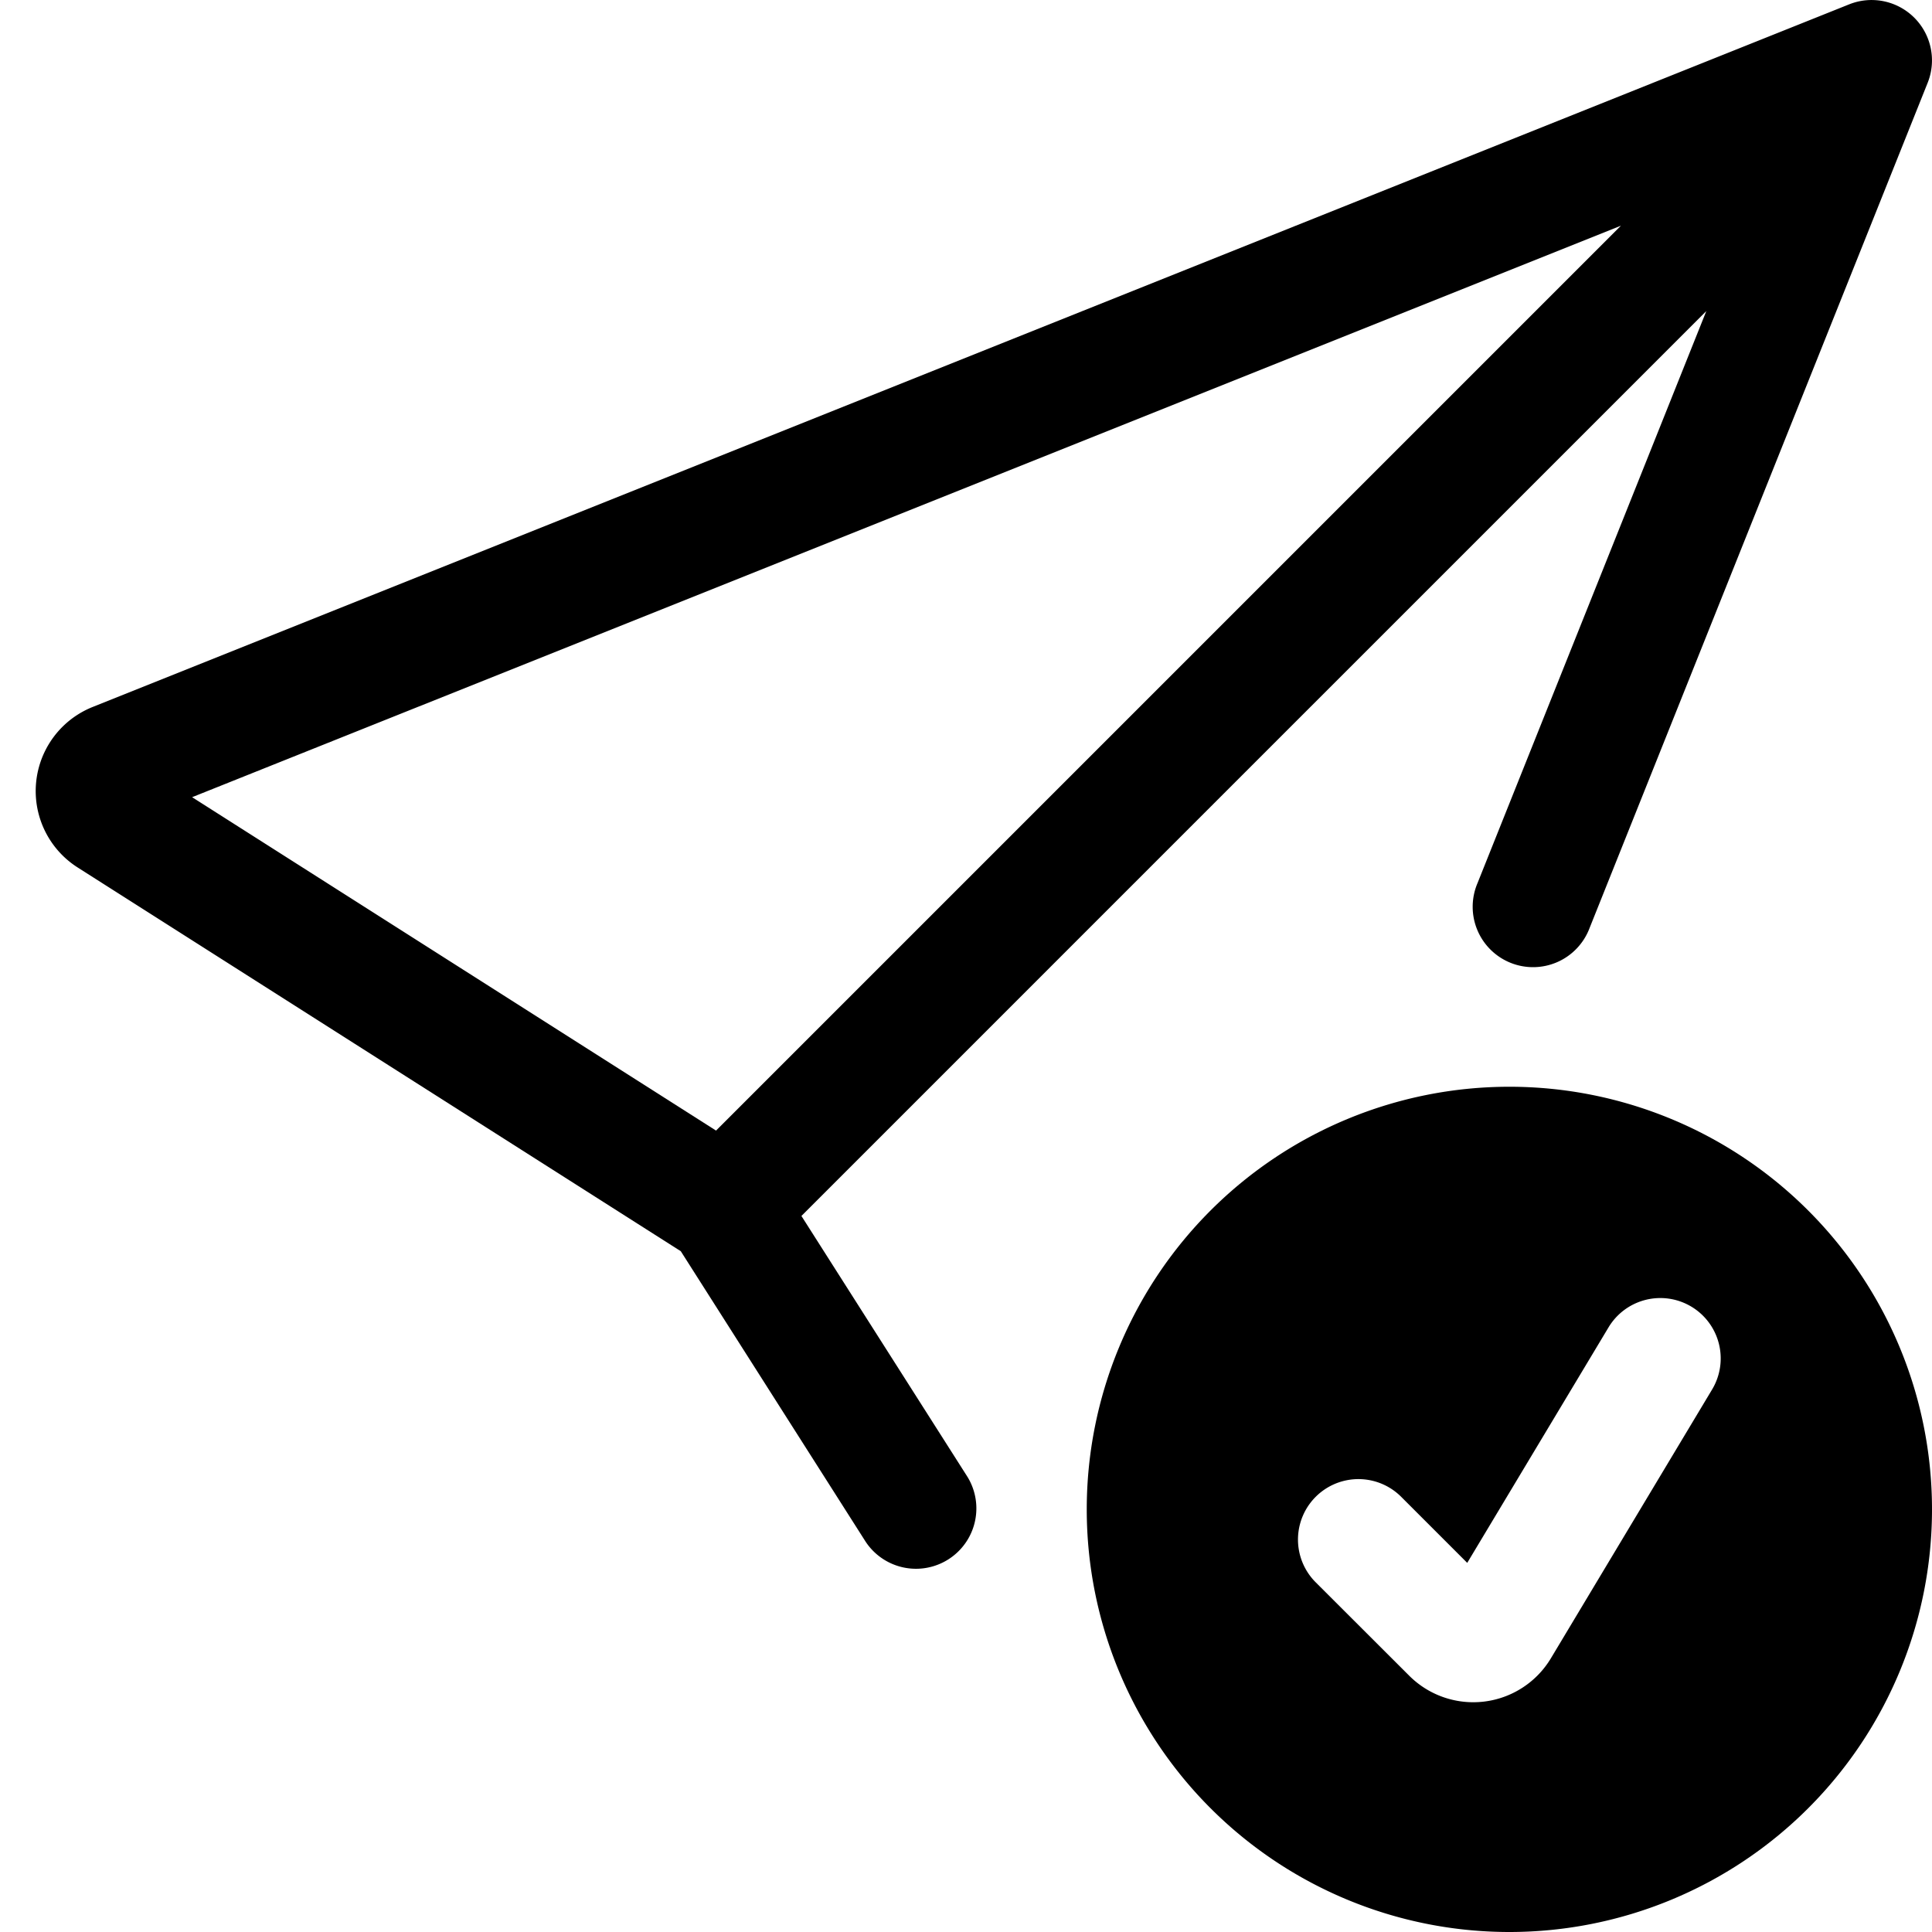
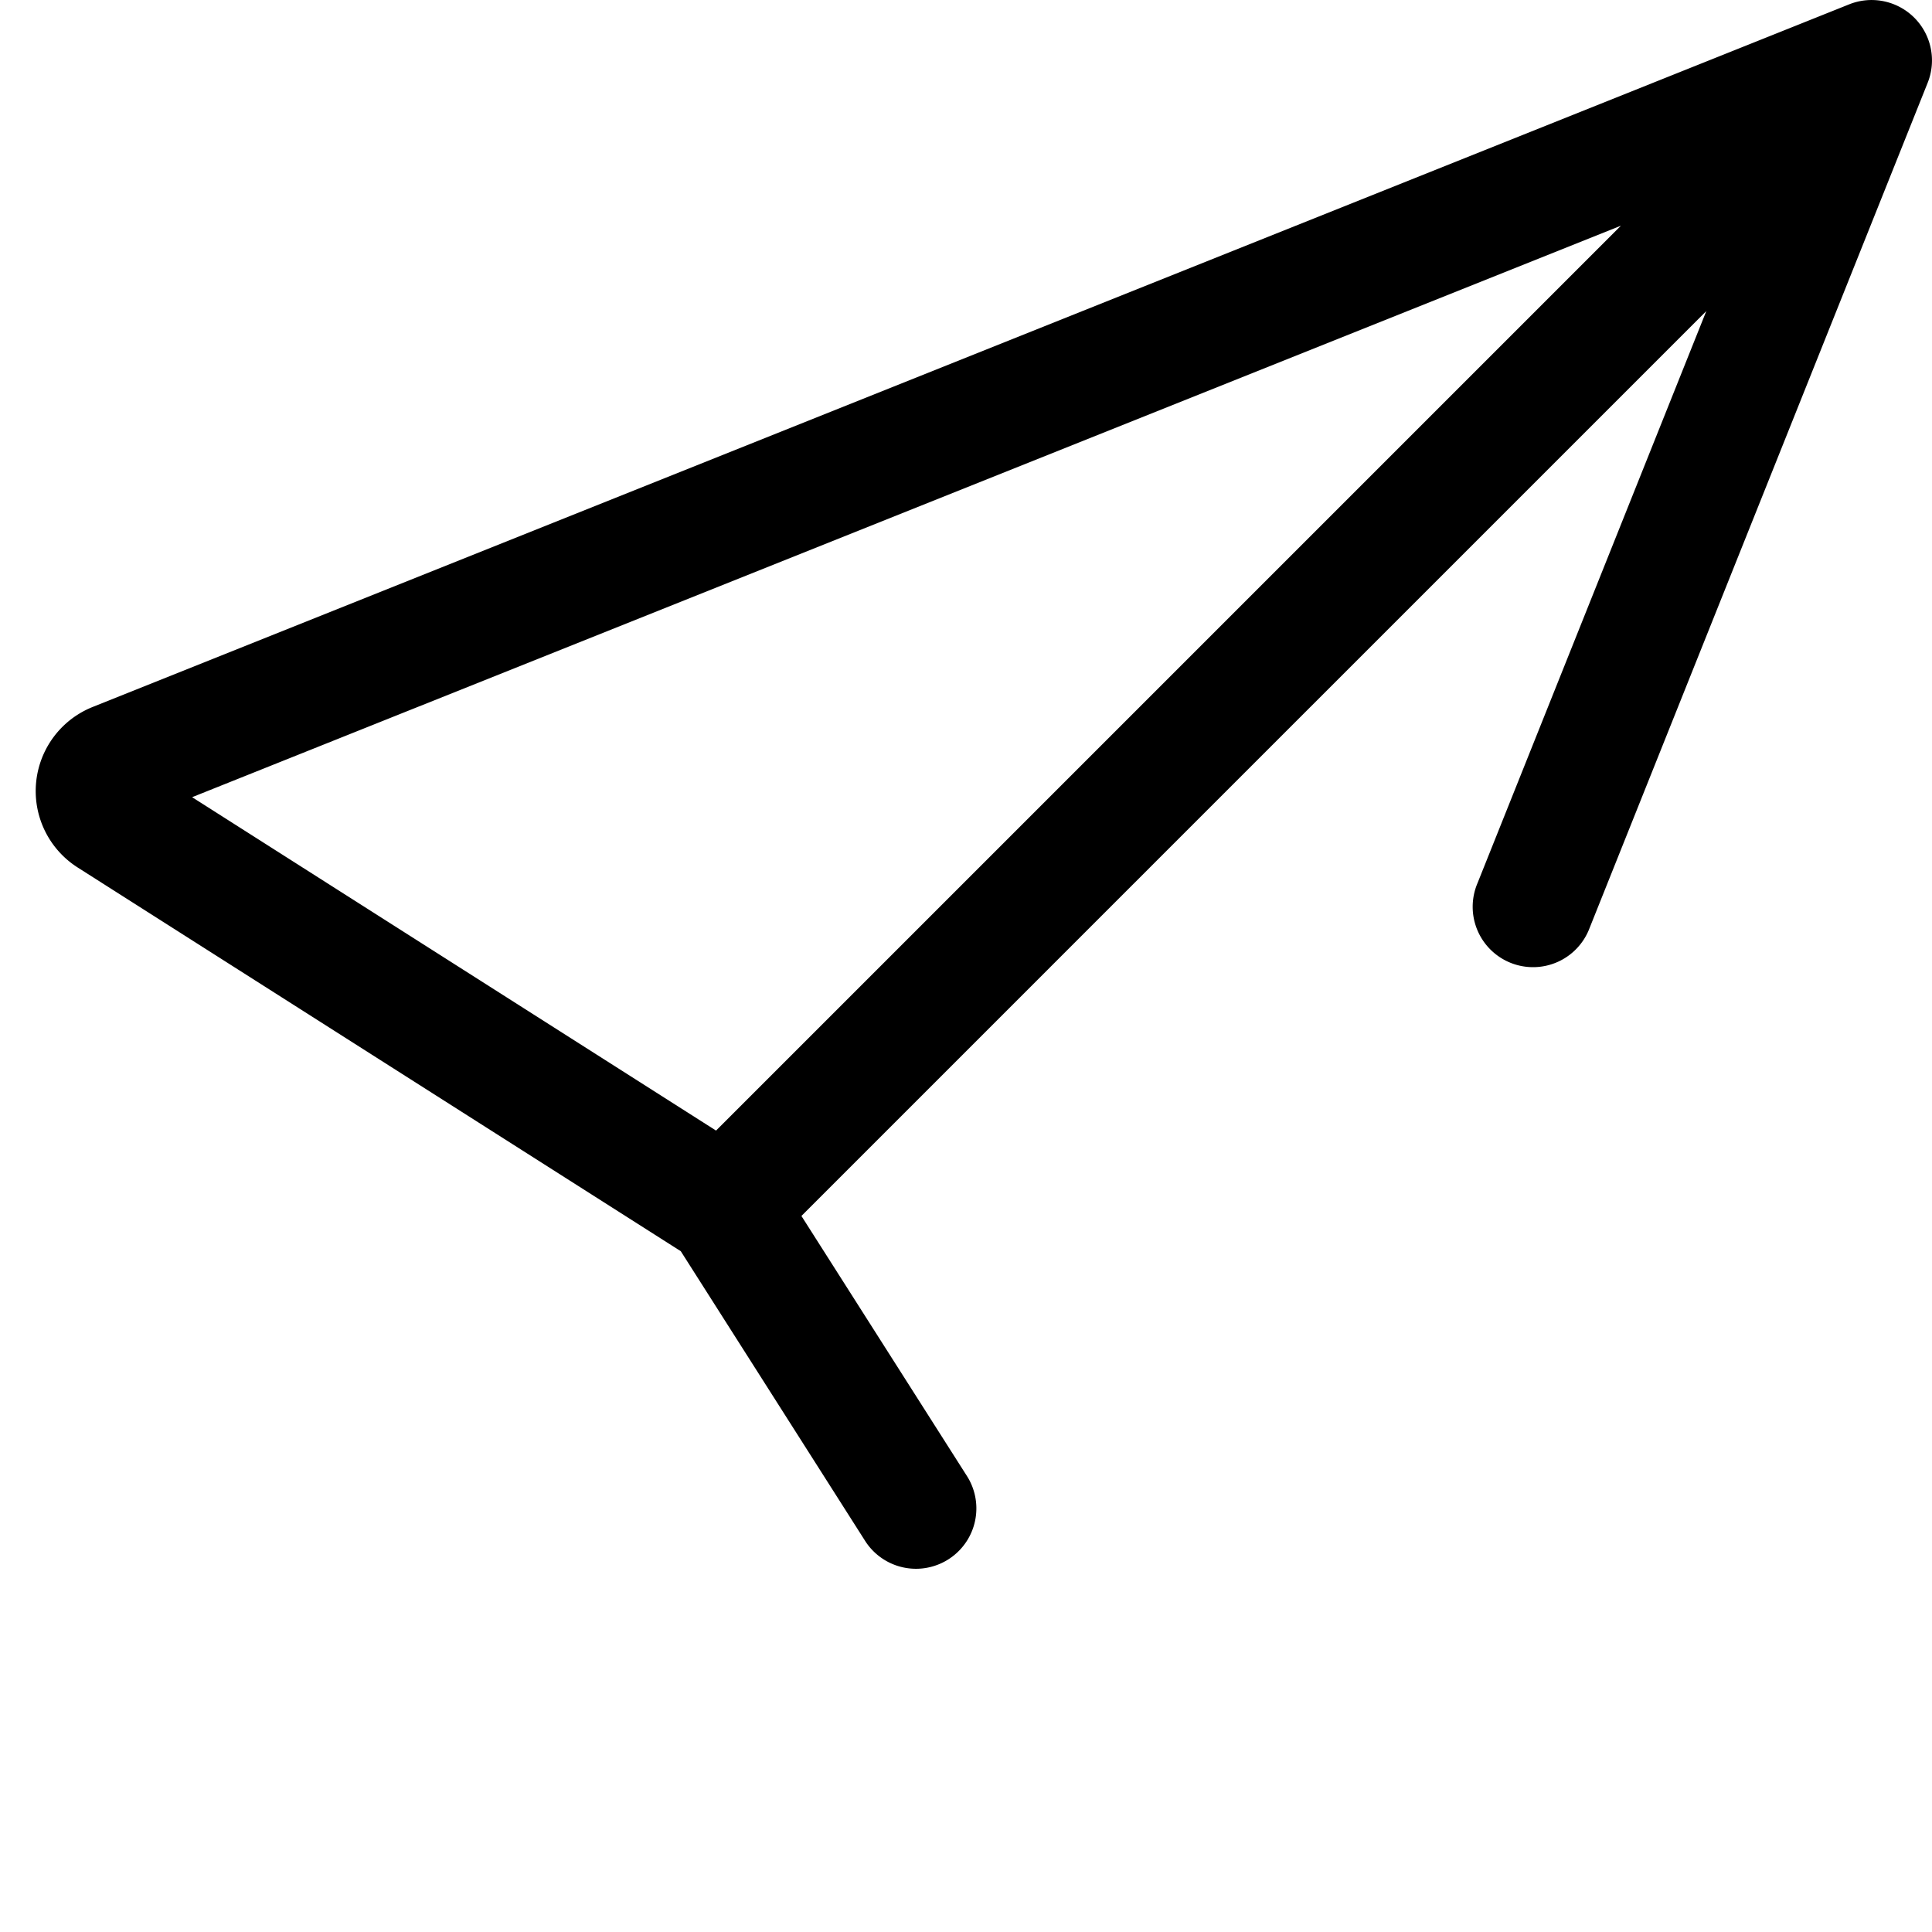
<svg xmlns="http://www.w3.org/2000/svg" width="16" height="16" fill="currentColor" class="bi bi-send-check" viewBox="0 0 16 16">
  <path d="M15.964.686a.5.5 0 0 0-.65-.65L.767 5.855a.75.75 0 0 0-.124 1.329l4.995 3.178 1.531 2.406a.5.5 0 0 0 .844-.536L6.637 10.07l7.494-7.494-1.895 4.738a.5.5 0 1 0 .928.372l2.8-7Zm-2.54 1.183L5.93 9.363 1.591 6.602l11.833-4.733Z" />
-   <path d="M16 12.5a3.5 3.5 0 1 1-7 0 3.5 3.5 0 0 1 7 0Zm-1.993-1.679a.5.5 0 0 0-.686.172l-1.17 1.95-.547-.547a.5.5 0 0 0-.708.708l.774.773a.75.75 0 0 0 1.174-.144l1.335-2.226a.5.5 0 0 0-.172-.686Z" />
</svg>